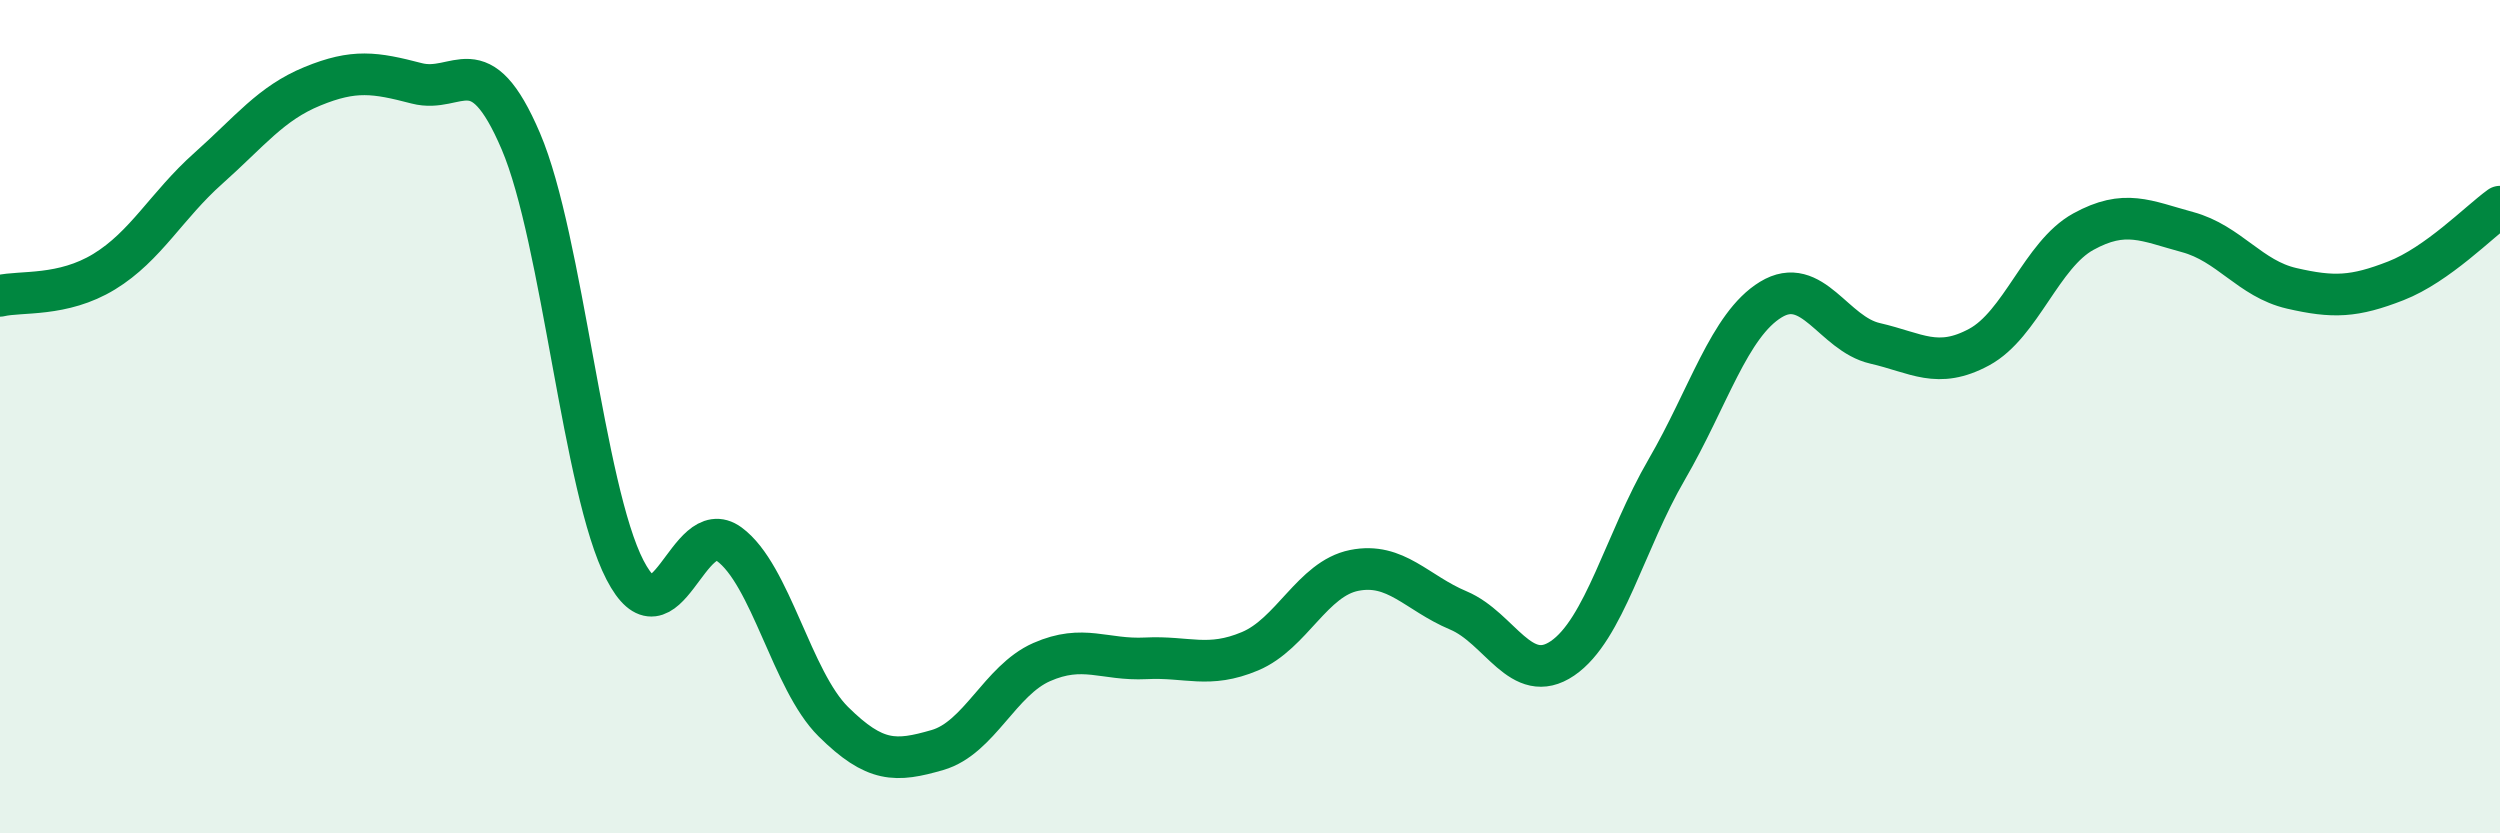
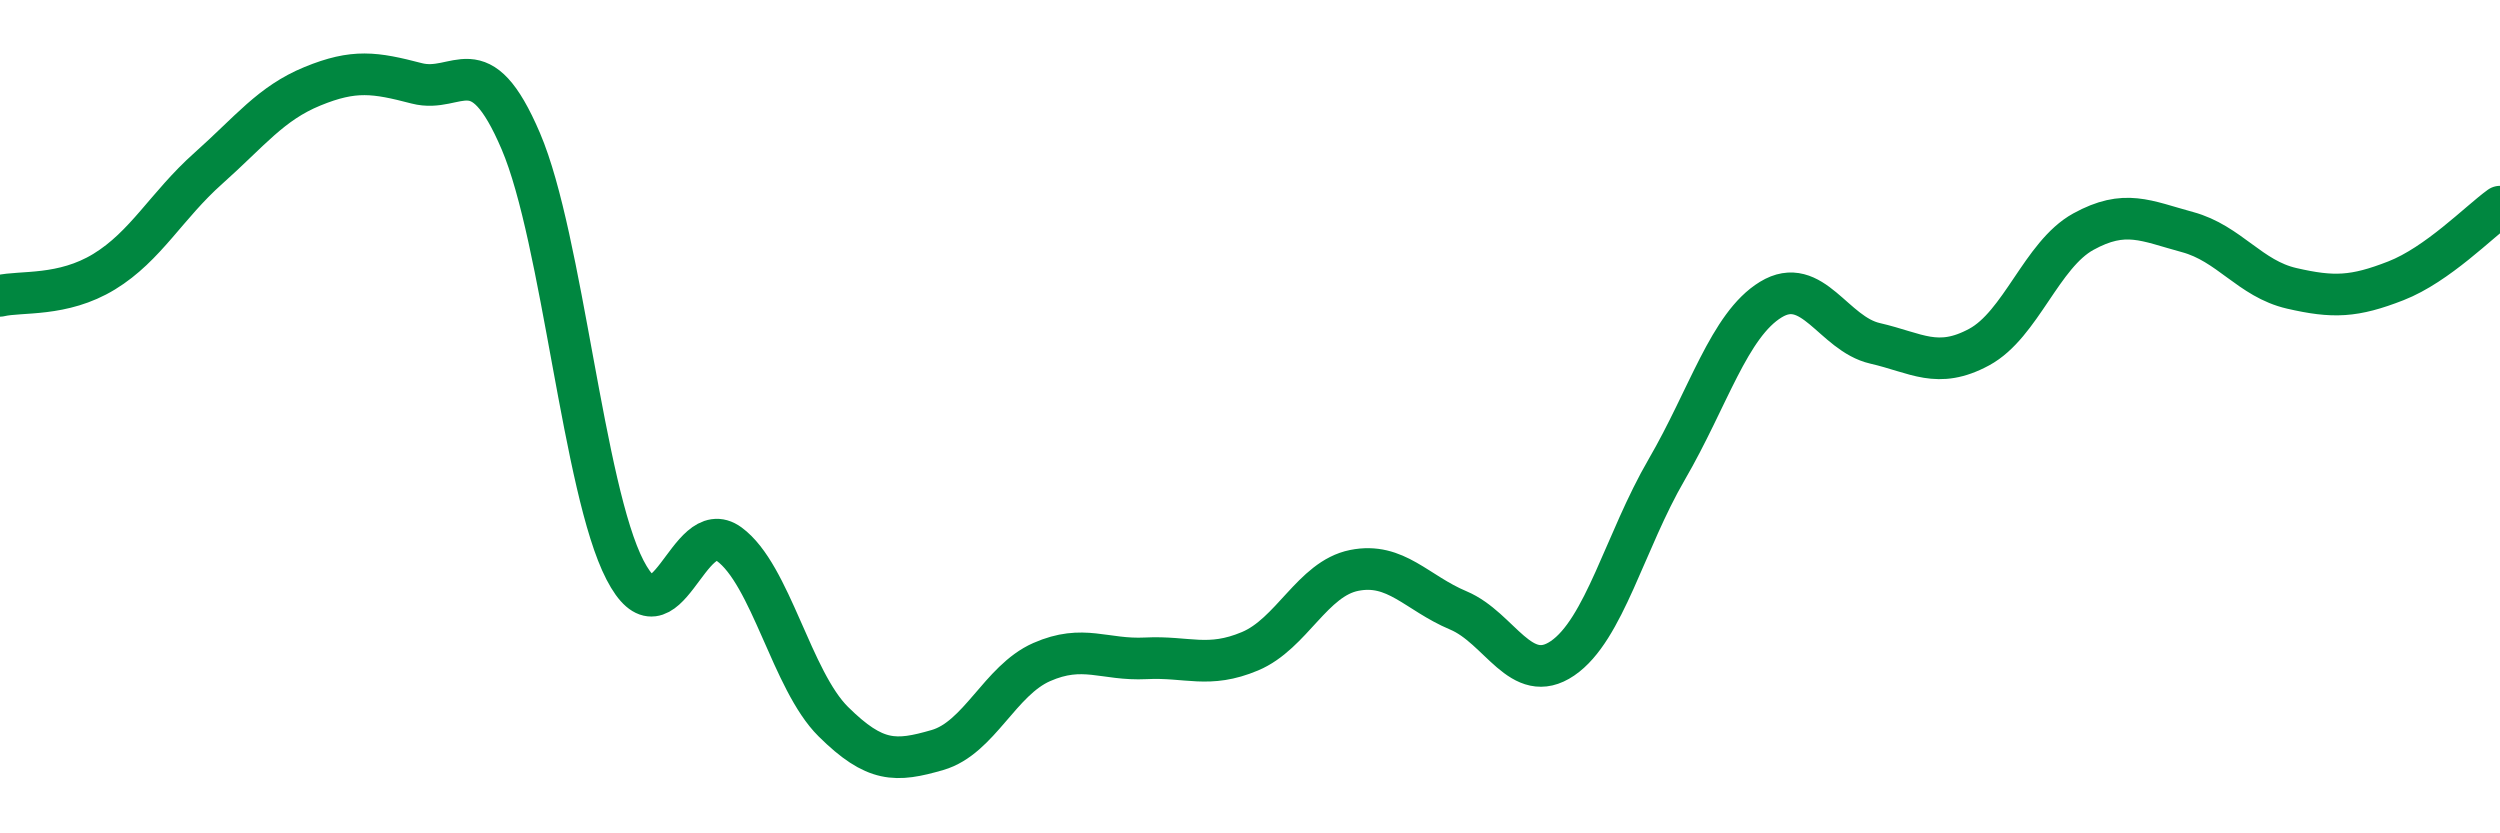
<svg xmlns="http://www.w3.org/2000/svg" width="60" height="20" viewBox="0 0 60 20">
-   <path d="M 0,7.1 C 0.5,6.98 1.5,7.13 2.5,6.52 C 3.5,5.91 4,4.93 5,4.04 C 6,3.15 6.5,2.48 7.5,2.07 C 8.5,1.66 9,1.74 10,2 C 11,2.26 11.5,1.05 12.5,3.39 C 13.5,5.73 14,11.75 15,13.68 C 16,15.61 16.5,12.33 17.5,13.06 C 18.5,13.79 19,16.33 20,17.32 C 21,18.31 21.5,18.29 22.5,18 C 23.5,17.71 24,16.33 25,15.89 C 26,15.45 26.5,15.85 27.5,15.8 C 28.5,15.75 29,16.05 30,15.63 C 31,15.21 31.5,13.89 32.5,13.69 C 33.5,13.49 34,14.23 35,14.65 C 36,15.07 36.5,16.48 37.5,15.8 C 38.5,15.12 39,12.99 40,11.27 C 41,9.55 41.5,7.8 42.5,7.19 C 43.5,6.58 44,8.01 45,8.24 C 46,8.47 46.5,8.87 47.5,8.33 C 48.5,7.79 49,6.11 50,5.56 C 51,5.01 51.5,5.3 52.5,5.57 C 53.5,5.84 54,6.69 55,6.92 C 56,7.15 56.5,7.13 57.5,6.74 C 58.5,6.35 59.5,5.32 60,4.96L60 20L0 20Z" fill="#008740" opacity="0.1" stroke-linecap="round" stroke-linejoin="round" />
  <path d="M 0,7.1 C 0.5,6.98 1.5,7.13 2.5,6.52 C 3.5,5.91 4,4.93 5,4.04 C 6,3.15 6.5,2.48 7.5,2.07 C 8.5,1.66 9,1.74 10,2 C 11,2.26 11.5,1.05 12.5,3.39 C 13.5,5.73 14,11.75 15,13.68 C 16,15.61 16.5,12.33 17.5,13.06 C 18.5,13.79 19,16.33 20,17.32 C 21,18.31 21.5,18.29 22.5,18 C 23.5,17.71 24,16.33 25,15.89 C 26,15.45 26.5,15.85 27.5,15.8 C 28.5,15.75 29,16.05 30,15.63 C 31,15.21 31.5,13.89 32.5,13.69 C 33.5,13.49 34,14.23 35,14.65 C 36,15.07 36.5,16.48 37.5,15.8 C 38.5,15.12 39,12.99 40,11.27 C 41,9.55 41.5,7.8 42.5,7.19 C 43.5,6.58 44,8.01 45,8.24 C 46,8.47 46.5,8.87 47.5,8.33 C 48.5,7.79 49,6.11 50,5.56 C 51,5.01 51.5,5.3 52.5,5.57 C 53.5,5.84 54,6.69 55,6.92 C 56,7.15 56.5,7.13 57.5,6.74 C 58.5,6.35 59.5,5.32 60,4.96" stroke="#008740" stroke-width="1" fill="none" stroke-linecap="round" stroke-linejoin="round" />
</svg>